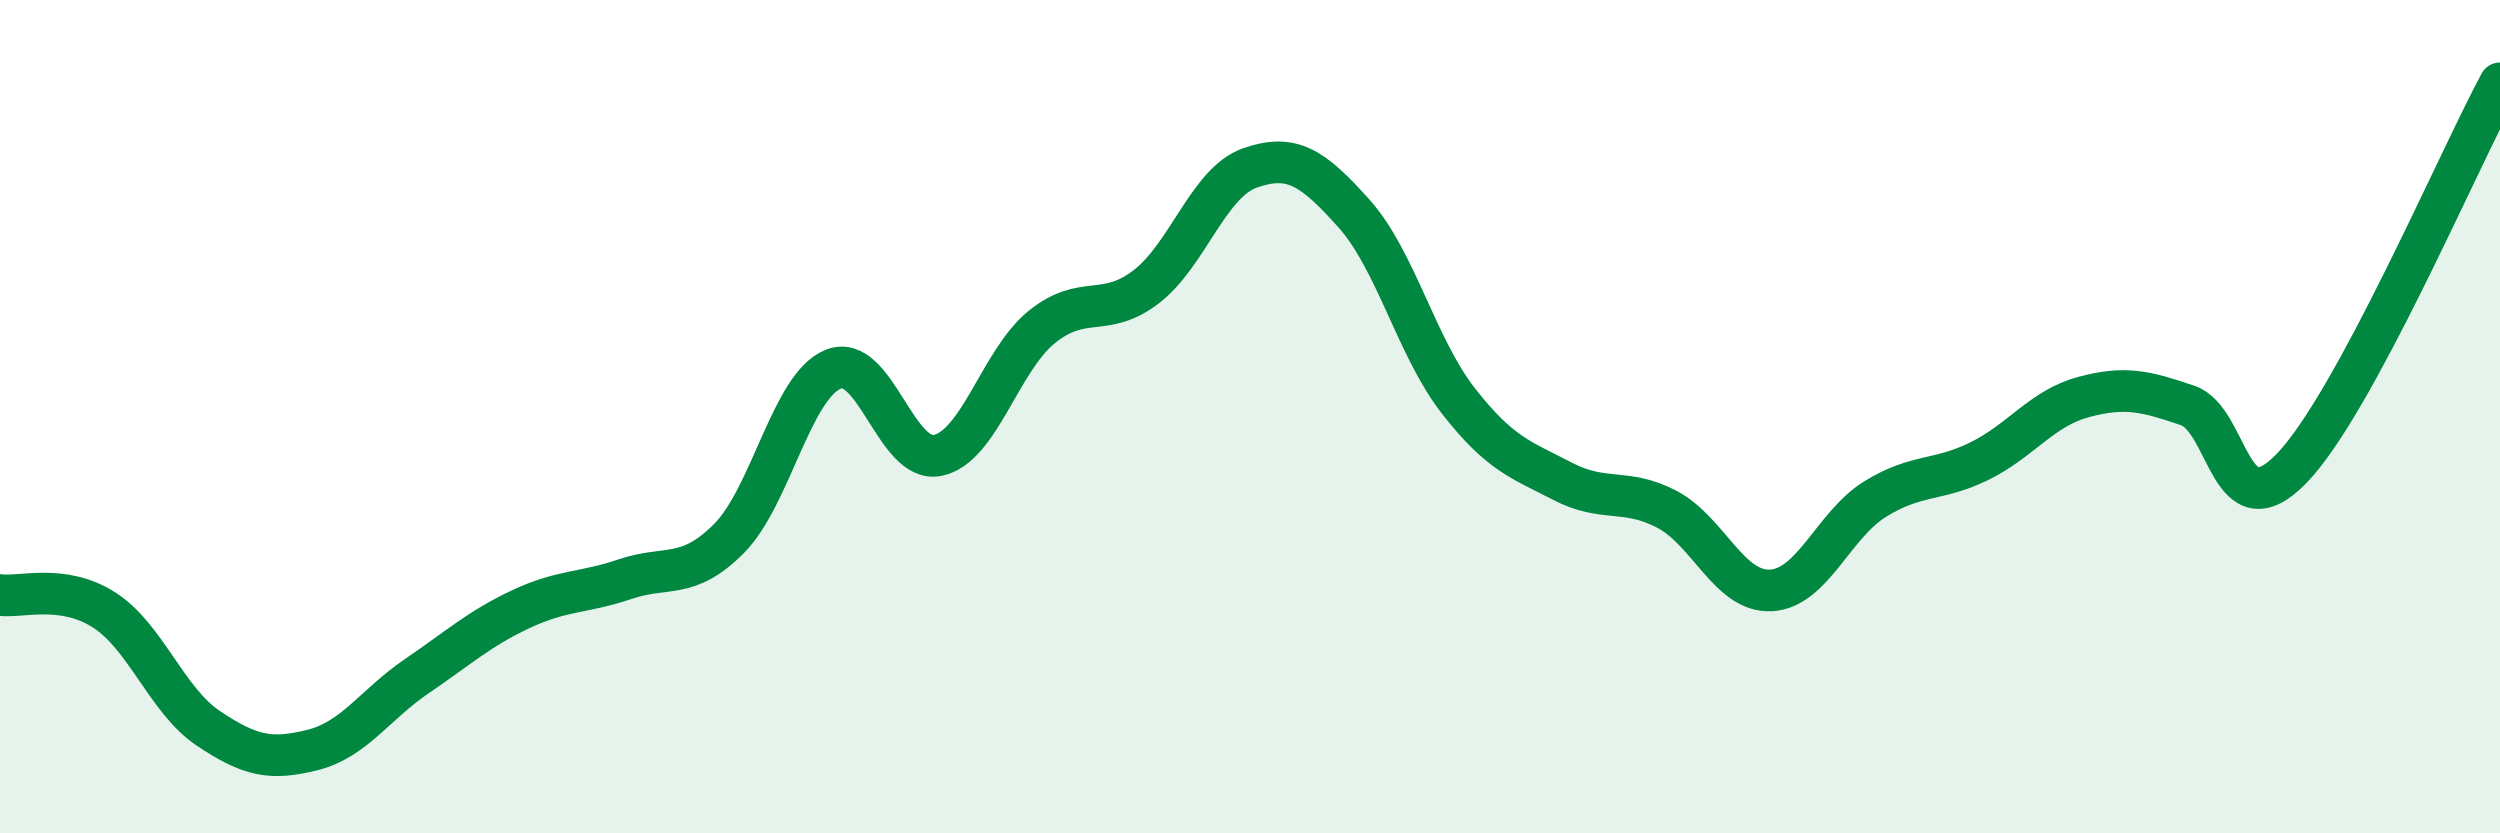
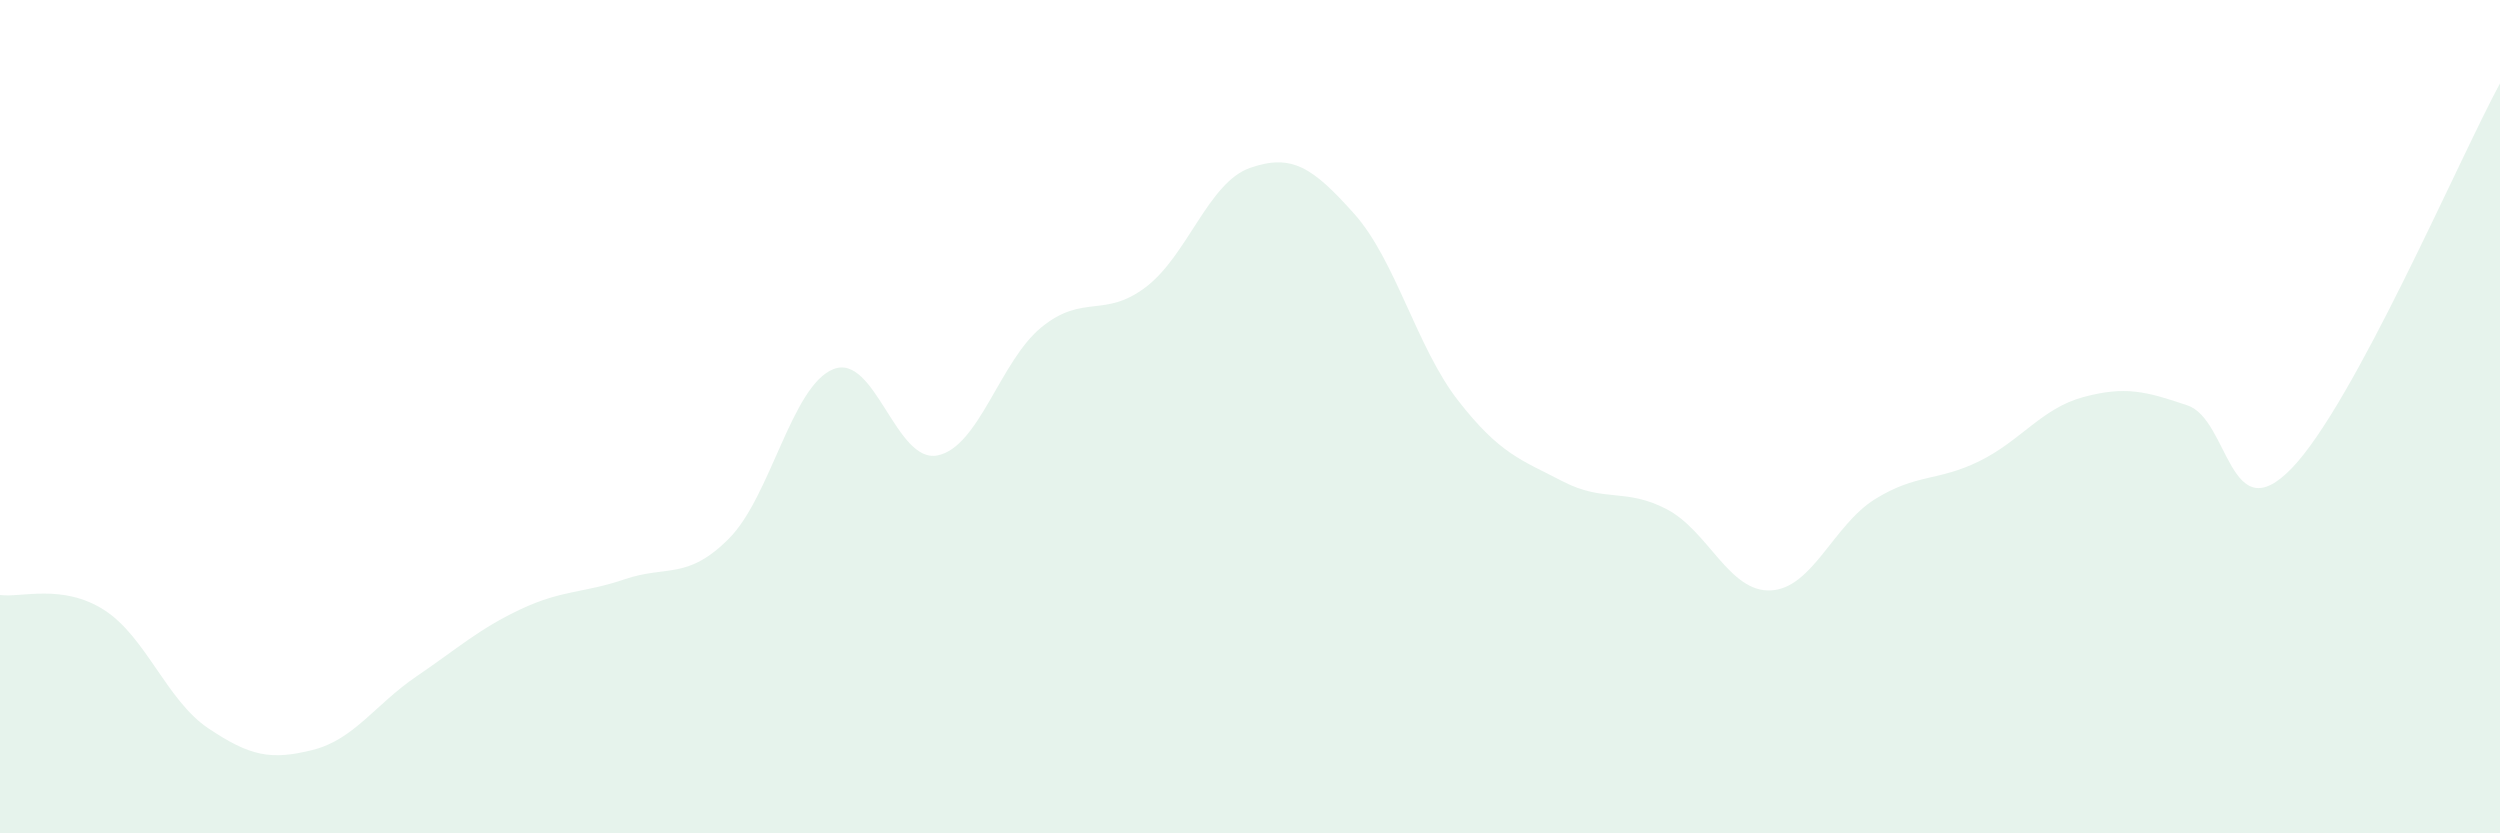
<svg xmlns="http://www.w3.org/2000/svg" width="60" height="20" viewBox="0 0 60 20">
  <path d="M 0,14.28 C 0.5,14.35 1.5,14 2.5,14.64 C 3.5,15.28 4,16.81 5,17.48 C 6,18.15 6.5,18.25 7.5,18 C 8.5,17.75 9,16.91 10,16.23 C 11,15.55 11.5,15.09 12.5,14.62 C 13.5,14.15 14,14.24 15,13.9 C 16,13.56 16.5,13.93 17.5,12.92 C 18.5,11.91 19,9.26 20,8.86 C 21,8.46 21.5,11.13 22.5,10.93 C 23.5,10.73 24,8.66 25,7.85 C 26,7.04 26.5,7.65 27.5,6.89 C 28.5,6.13 29,4.38 30,4.03 C 31,3.68 31.5,4.01 32.5,5.13 C 33.5,6.25 34,8.34 35,9.62 C 36,10.9 36.5,11.03 37.5,11.55 C 38.5,12.07 39,11.7 40,12.22 C 41,12.74 41.5,14.22 42.5,14.17 C 43.5,14.12 44,12.6 45,11.98 C 46,11.36 46.5,11.56 47.5,11.07 C 48.5,10.58 49,9.8 50,9.53 C 51,9.26 51.5,9.39 52.5,9.73 C 53.5,10.07 53.5,12.79 55,11.24 C 56.5,9.69 59,3.85 60,2L60 20L0 20Z" fill="#008740" opacity="0.1" stroke-linecap="round" stroke-linejoin="round" />
-   <path d="M 0,14.28 C 0.5,14.35 1.5,14 2.5,14.64 C 3.5,15.28 4,16.81 5,17.48 C 6,18.15 6.5,18.25 7.5,18 C 8.5,17.75 9,16.91 10,16.23 C 11,15.55 11.5,15.09 12.5,14.62 C 13.5,14.15 14,14.24 15,13.9 C 16,13.56 16.5,13.93 17.5,12.92 C 18.5,11.91 19,9.26 20,8.86 C 21,8.46 21.5,11.13 22.5,10.93 C 23.5,10.73 24,8.66 25,7.85 C 26,7.04 26.5,7.65 27.5,6.89 C 28.5,6.13 29,4.38 30,4.03 C 31,3.68 31.5,4.01 32.5,5.13 C 33.5,6.25 34,8.34 35,9.62 C 36,10.9 36.5,11.03 37.5,11.55 C 38.5,12.07 39,11.7 40,12.22 C 41,12.74 41.5,14.22 42.5,14.17 C 43.5,14.12 44,12.6 45,11.98 C 46,11.36 46.5,11.56 47.5,11.07 C 48.5,10.58 49,9.8 50,9.53 C 51,9.26 51.5,9.39 52.5,9.73 C 53.5,10.07 53.5,12.79 55,11.24 C 56.5,9.69 59,3.85 60,2" stroke="#008740" stroke-width="1" fill="none" stroke-linecap="round" stroke-linejoin="round" />
</svg>